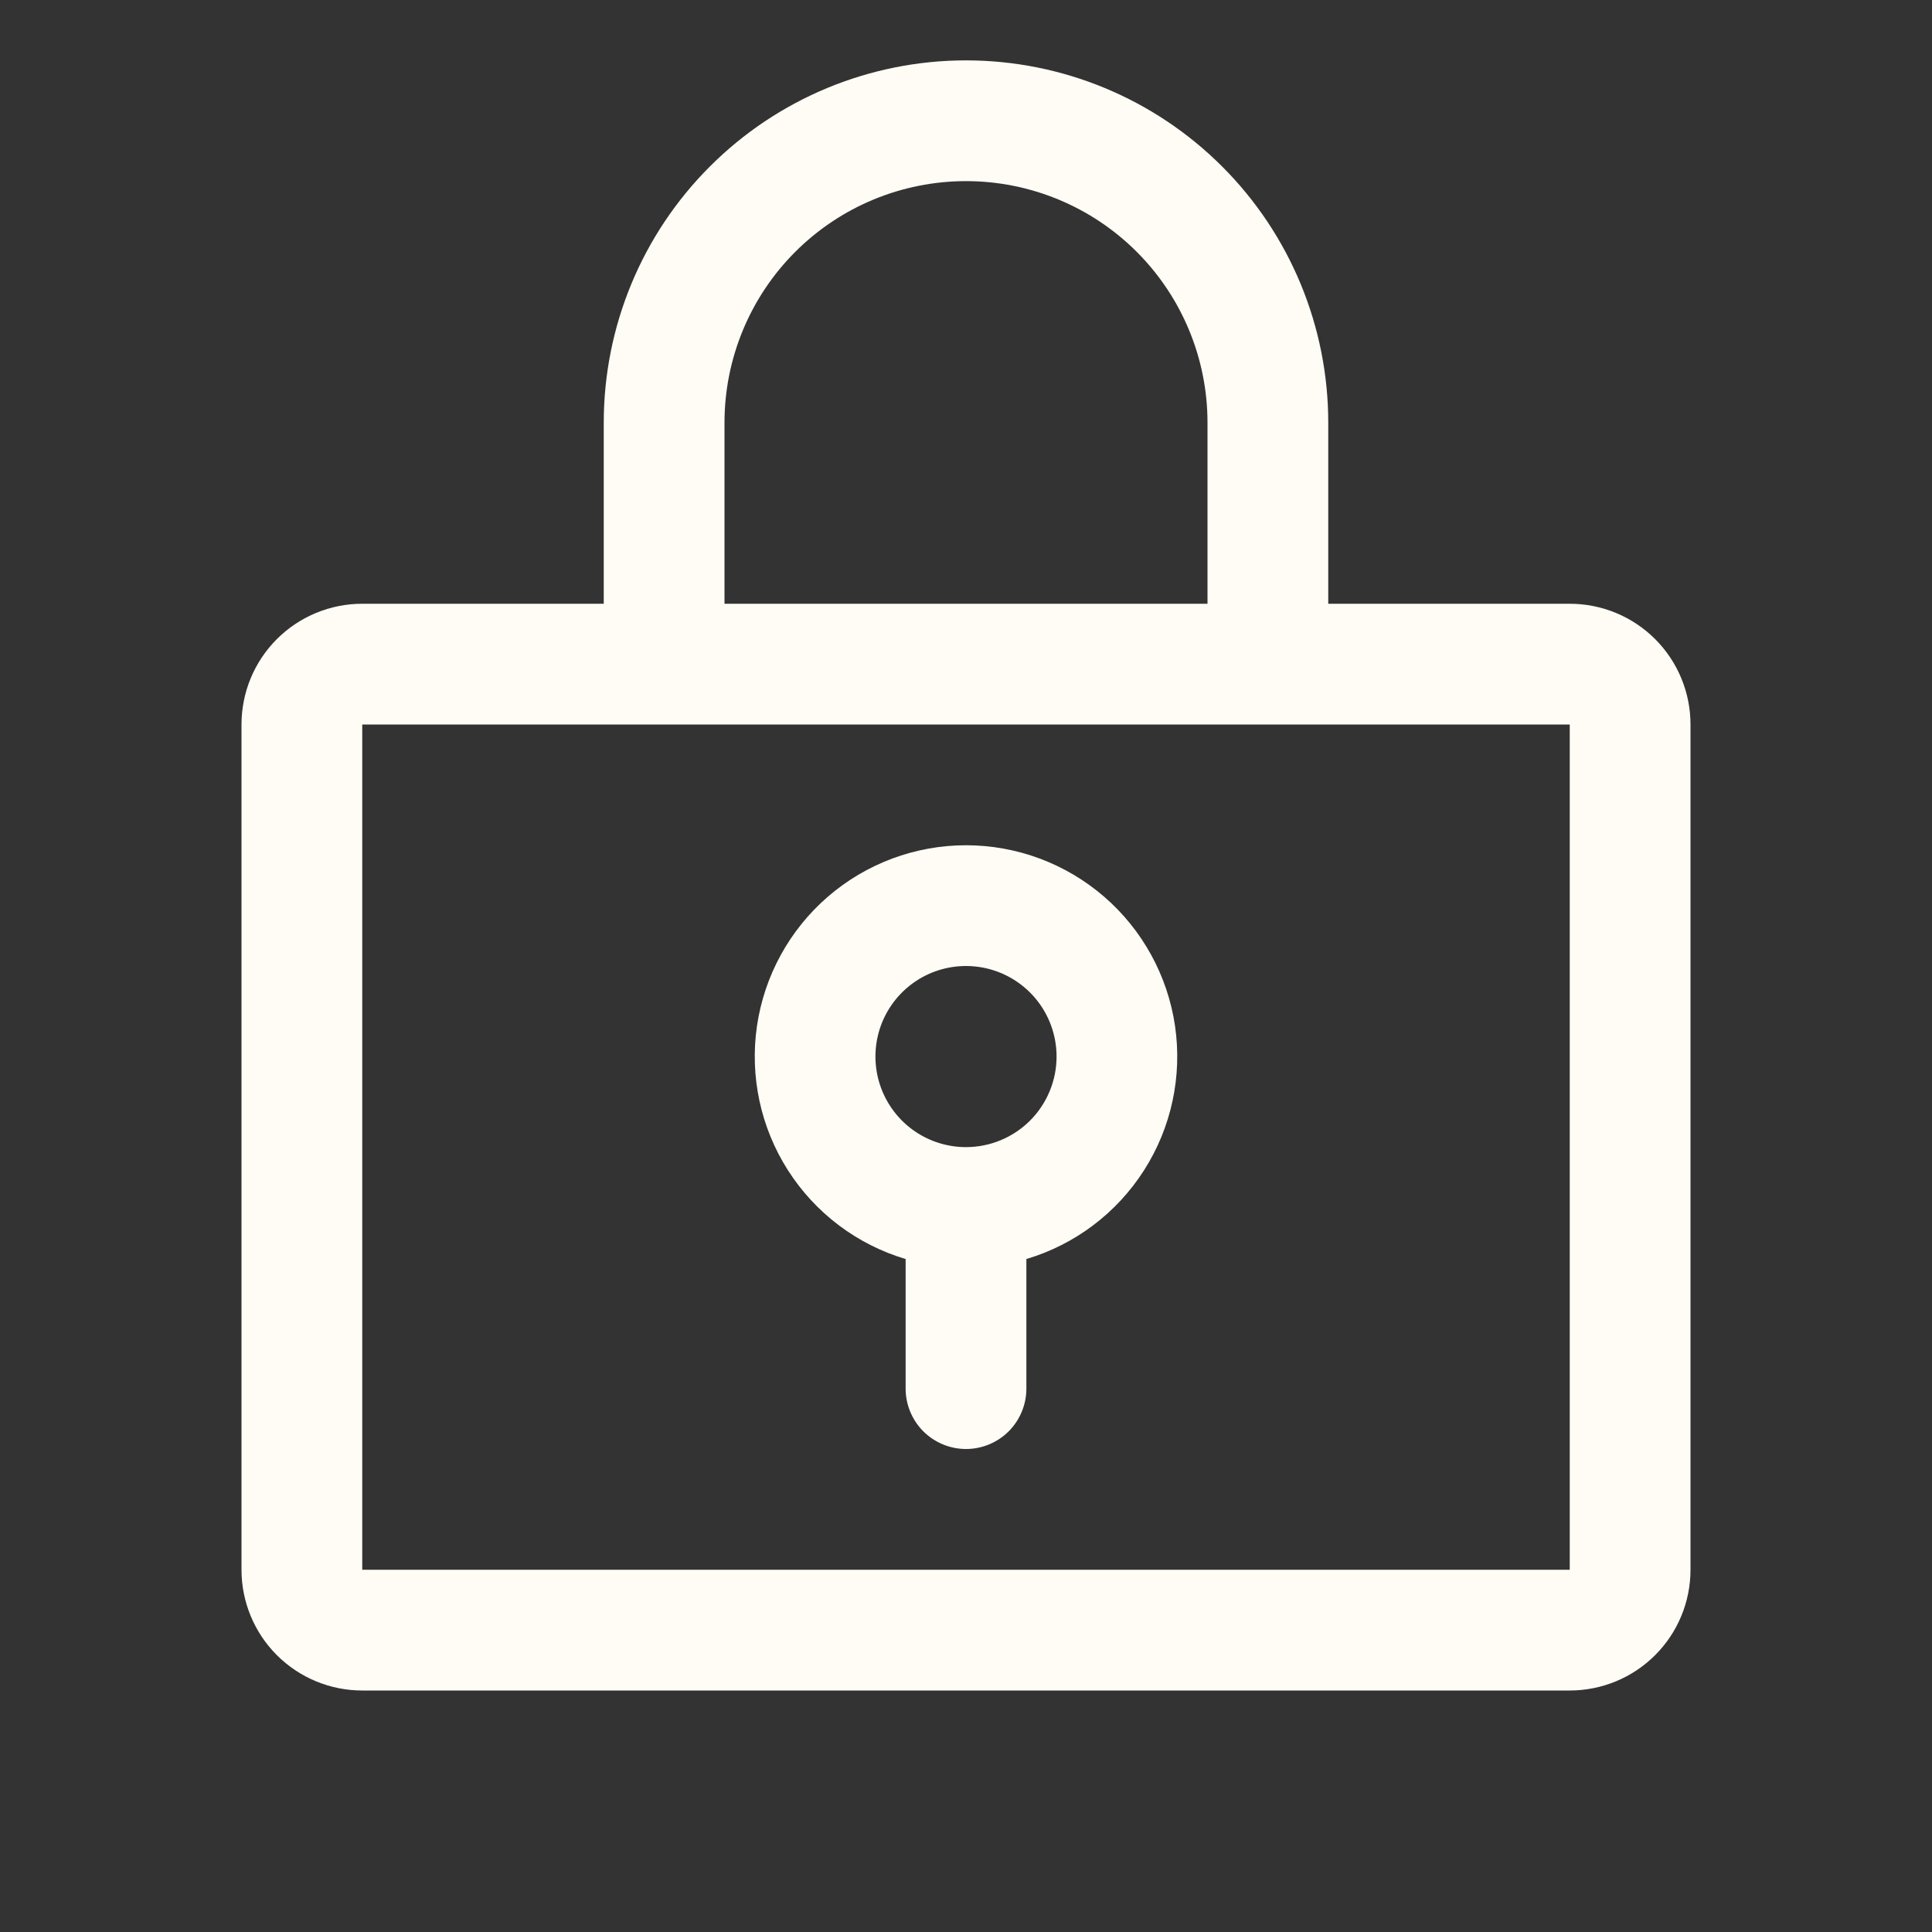
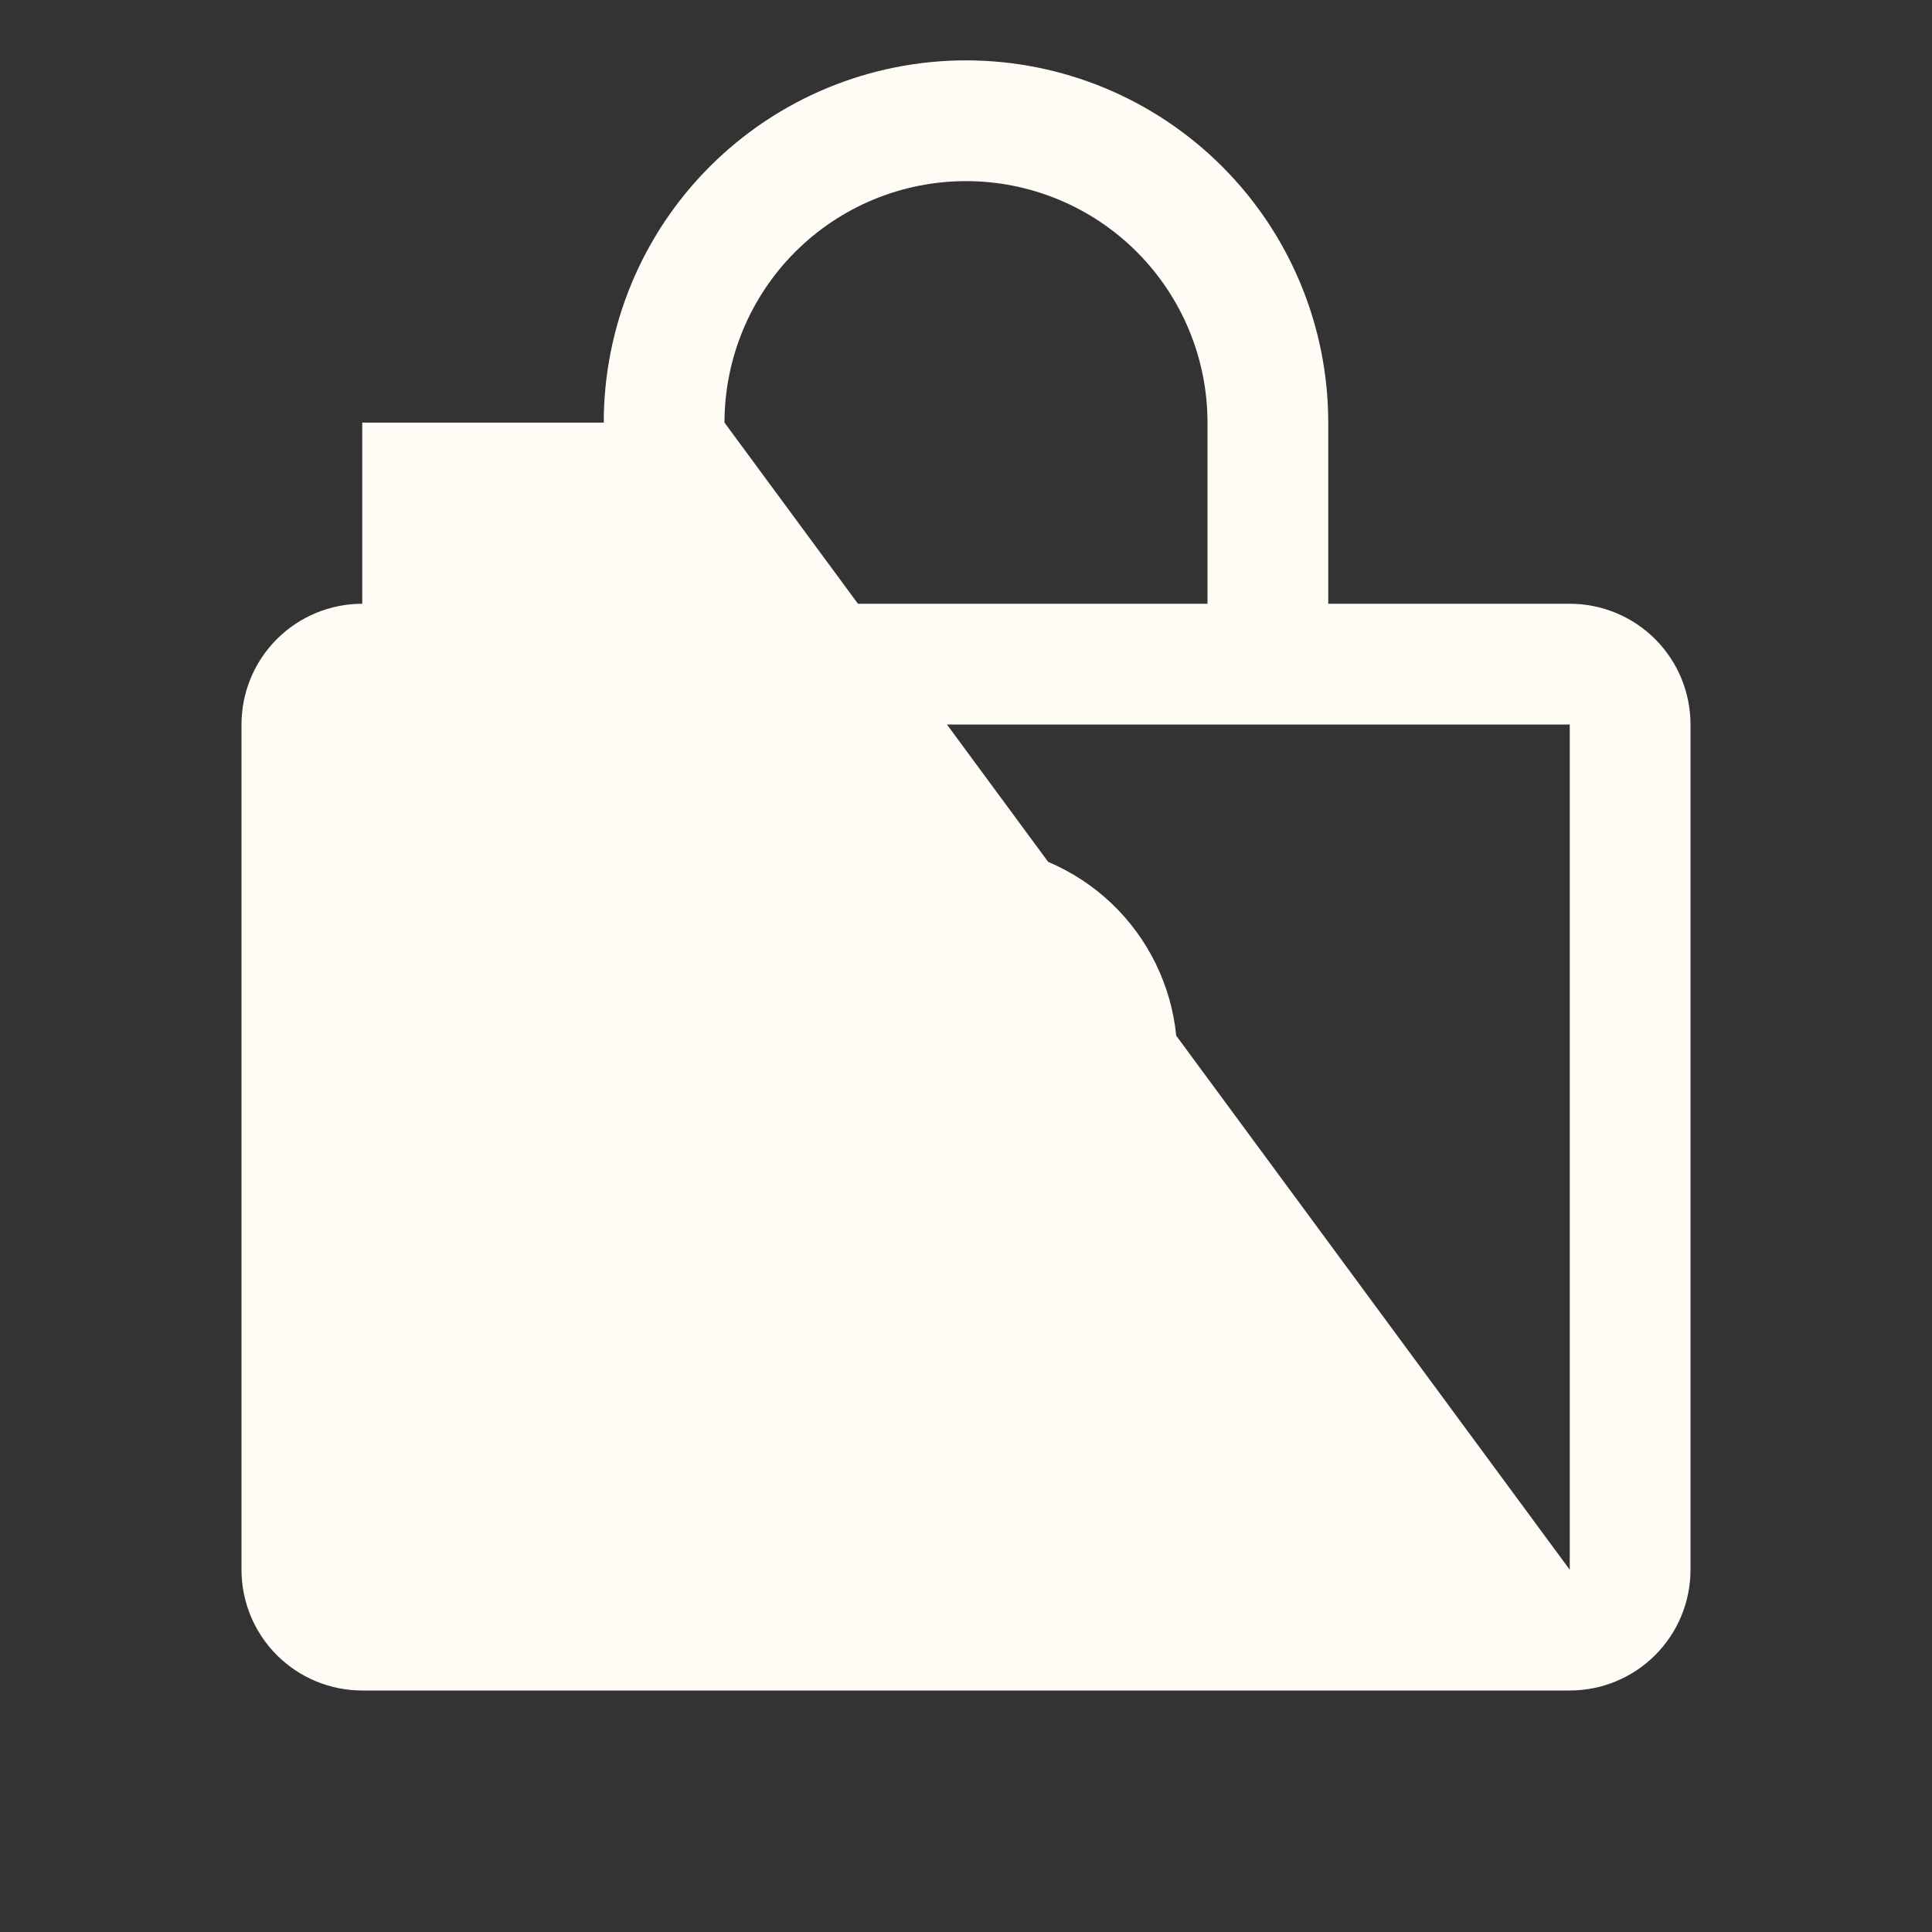
<svg xmlns="http://www.w3.org/2000/svg" width="40" height="40" viewBox="0 0 40 40" fill="none">
  <rect x="0" y="0" width="40" height="40" fill="#333333" stroke="none" />
  <g id="ph:lock-key">
-     <path id="Vector" d="M20 17.5C18.949 17.5 17.934 17.879 17.139 18.566C16.345 19.253 15.824 20.204 15.672 21.243C15.521 22.283 15.748 23.343 16.313 24.228C16.878 25.114 17.743 25.767 18.75 26.067V28.75C18.75 29.081 18.882 29.399 19.116 29.634C19.351 29.868 19.669 30 20 30C20.331 30 20.649 29.868 20.884 29.634C21.118 29.399 21.25 29.081 21.25 28.75V26.067C22.257 25.767 23.122 25.114 23.687 24.228C24.252 23.343 24.479 22.283 24.328 21.243C24.176 20.204 23.655 19.253 22.861 18.566C22.066 17.879 21.051 17.5 20 17.5ZM20 23.75C19.629 23.75 19.267 23.64 18.958 23.434C18.65 23.228 18.41 22.935 18.268 22.593C18.126 22.25 18.089 21.873 18.161 21.509C18.233 21.145 18.412 20.811 18.674 20.549C18.936 20.287 19.27 20.108 19.634 20.036C19.998 19.964 20.375 20.001 20.718 20.143C21.06 20.285 21.353 20.525 21.559 20.833C21.765 21.142 21.875 21.504 21.875 21.875C21.875 22.372 21.677 22.849 21.326 23.201C20.974 23.552 20.497 23.75 20 23.75ZM32.5 12.5H27.5V8.75C27.5 6.761 26.71 4.853 25.303 3.447C23.897 2.04 21.989 1.25 20 1.25C18.011 1.25 16.103 2.04 14.697 3.447C13.29 4.853 12.5 6.761 12.5 8.75V12.5H7.5C6.837 12.5 6.201 12.763 5.732 13.232C5.263 13.701 5 14.337 5 15V32.5C5 33.163 5.263 33.799 5.732 34.268C6.201 34.737 6.837 35 7.5 35H32.5C33.163 35 33.799 34.737 34.268 34.268C34.737 33.799 35 33.163 35 32.5V15C35 14.337 34.737 13.701 34.268 13.232C33.799 12.763 33.163 12.5 32.5 12.5ZM15 8.75C15 7.424 15.527 6.152 16.465 5.214C17.402 4.277 18.674 3.75 20 3.75C21.326 3.75 22.598 4.277 23.535 5.214C24.473 6.152 25 7.424 25 8.75V12.5H15V8.75ZM32.5 32.5H7.5V15H32.5V32.5Z" fill="#FFFCF5" />
+     <path id="Vector" d="M20 17.5C18.949 17.5 17.934 17.879 17.139 18.566C16.345 19.253 15.824 20.204 15.672 21.243C15.521 22.283 15.748 23.343 16.313 24.228C16.878 25.114 17.743 25.767 18.75 26.067V28.75C18.75 29.081 18.882 29.399 19.116 29.634C19.351 29.868 19.669 30 20 30C20.331 30 20.649 29.868 20.884 29.634C21.118 29.399 21.25 29.081 21.25 28.75V26.067C22.257 25.767 23.122 25.114 23.687 24.228C24.252 23.343 24.479 22.283 24.328 21.243C24.176 20.204 23.655 19.253 22.861 18.566C22.066 17.879 21.051 17.5 20 17.5ZM20 23.75C19.629 23.75 19.267 23.64 18.958 23.434C18.65 23.228 18.41 22.935 18.268 22.593C18.126 22.25 18.089 21.873 18.161 21.509C18.233 21.145 18.412 20.811 18.674 20.549C18.936 20.287 19.27 20.108 19.634 20.036C19.998 19.964 20.375 20.001 20.718 20.143C21.06 20.285 21.353 20.525 21.559 20.833C21.765 21.142 21.875 21.504 21.875 21.875C21.875 22.372 21.677 22.849 21.326 23.201C20.974 23.552 20.497 23.75 20 23.75ZM32.5 12.5H27.5V8.75C27.5 6.761 26.71 4.853 25.303 3.447C23.897 2.04 21.989 1.25 20 1.25C18.011 1.25 16.103 2.04 14.697 3.447C13.29 4.853 12.5 6.761 12.5 8.75V12.5H7.5C6.837 12.5 6.201 12.763 5.732 13.232C5.263 13.701 5 14.337 5 15V32.5C5 33.163 5.263 33.799 5.732 34.268C6.201 34.737 6.837 35 7.5 35H32.5C33.163 35 33.799 34.737 34.268 34.268C34.737 33.799 35 33.163 35 32.5V15C35 14.337 34.737 13.701 34.268 13.232C33.799 12.763 33.163 12.5 32.5 12.5ZM15 8.75C15 7.424 15.527 6.152 16.465 5.214C17.402 4.277 18.674 3.75 20 3.75C21.326 3.75 22.598 4.277 23.535 5.214C24.473 6.152 25 7.424 25 8.75V12.5H15V8.75ZH7.5V15H32.5V32.5Z" fill="#FFFCF5" />
  </g>
</svg>